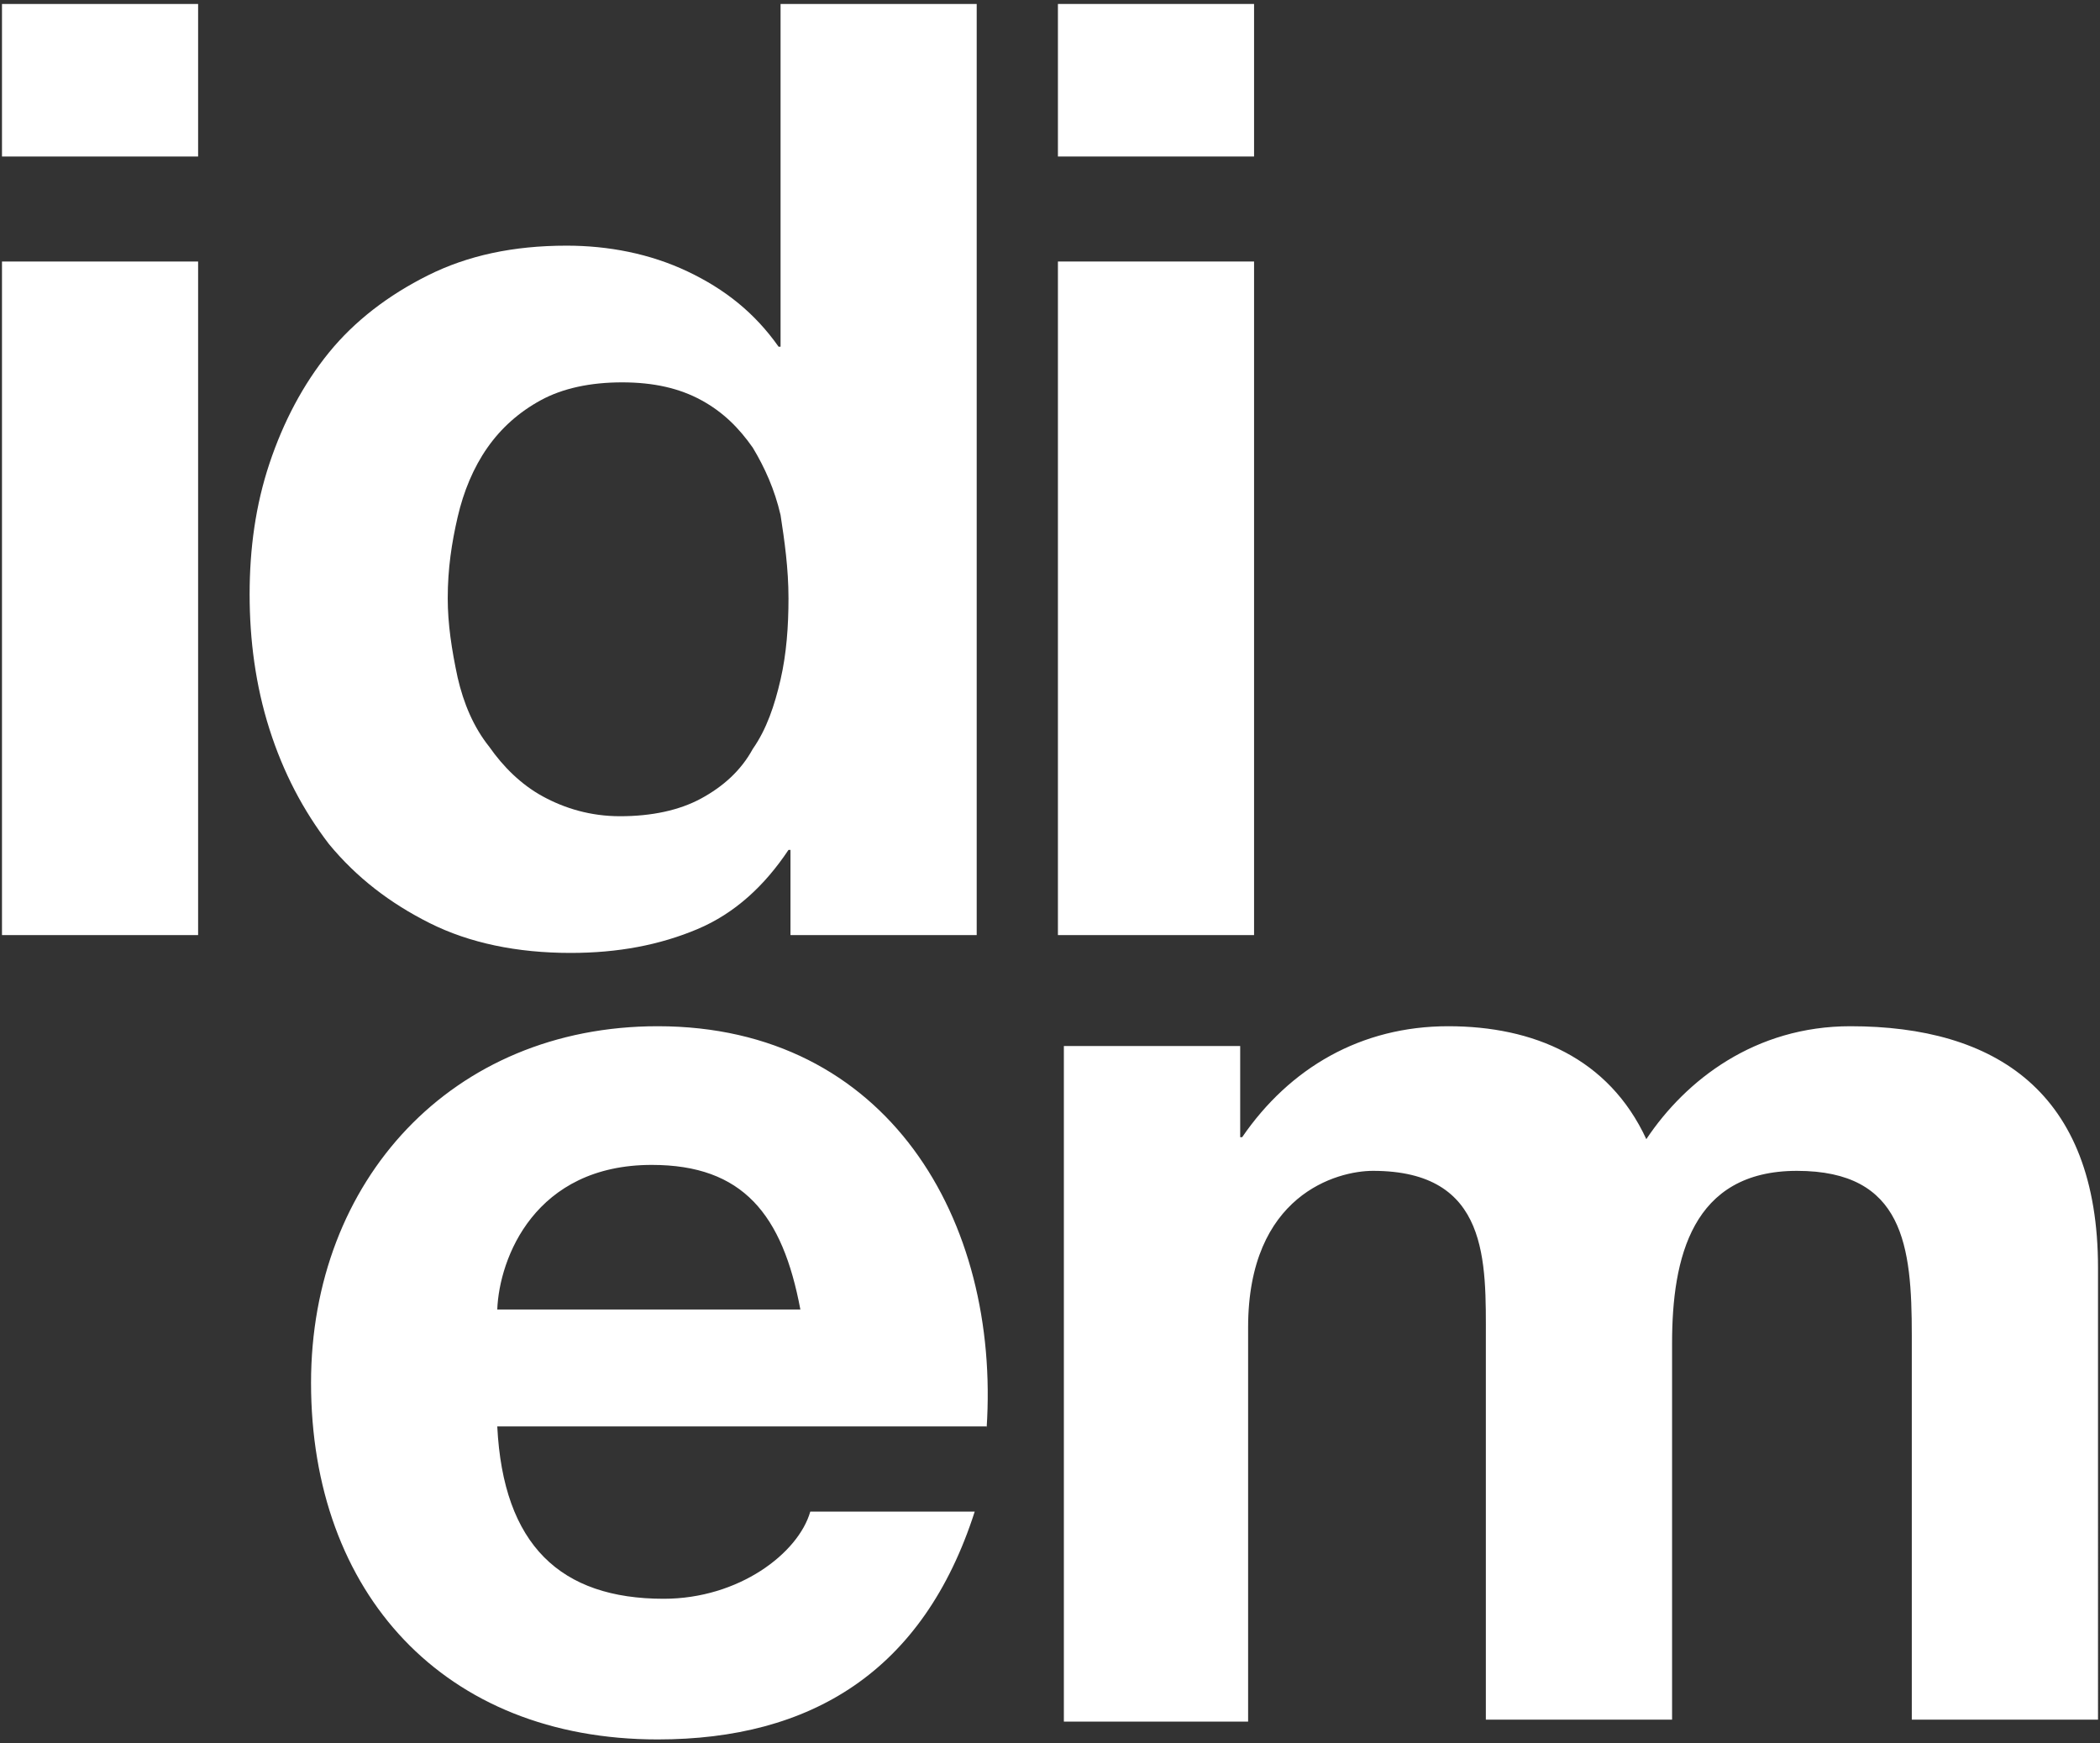
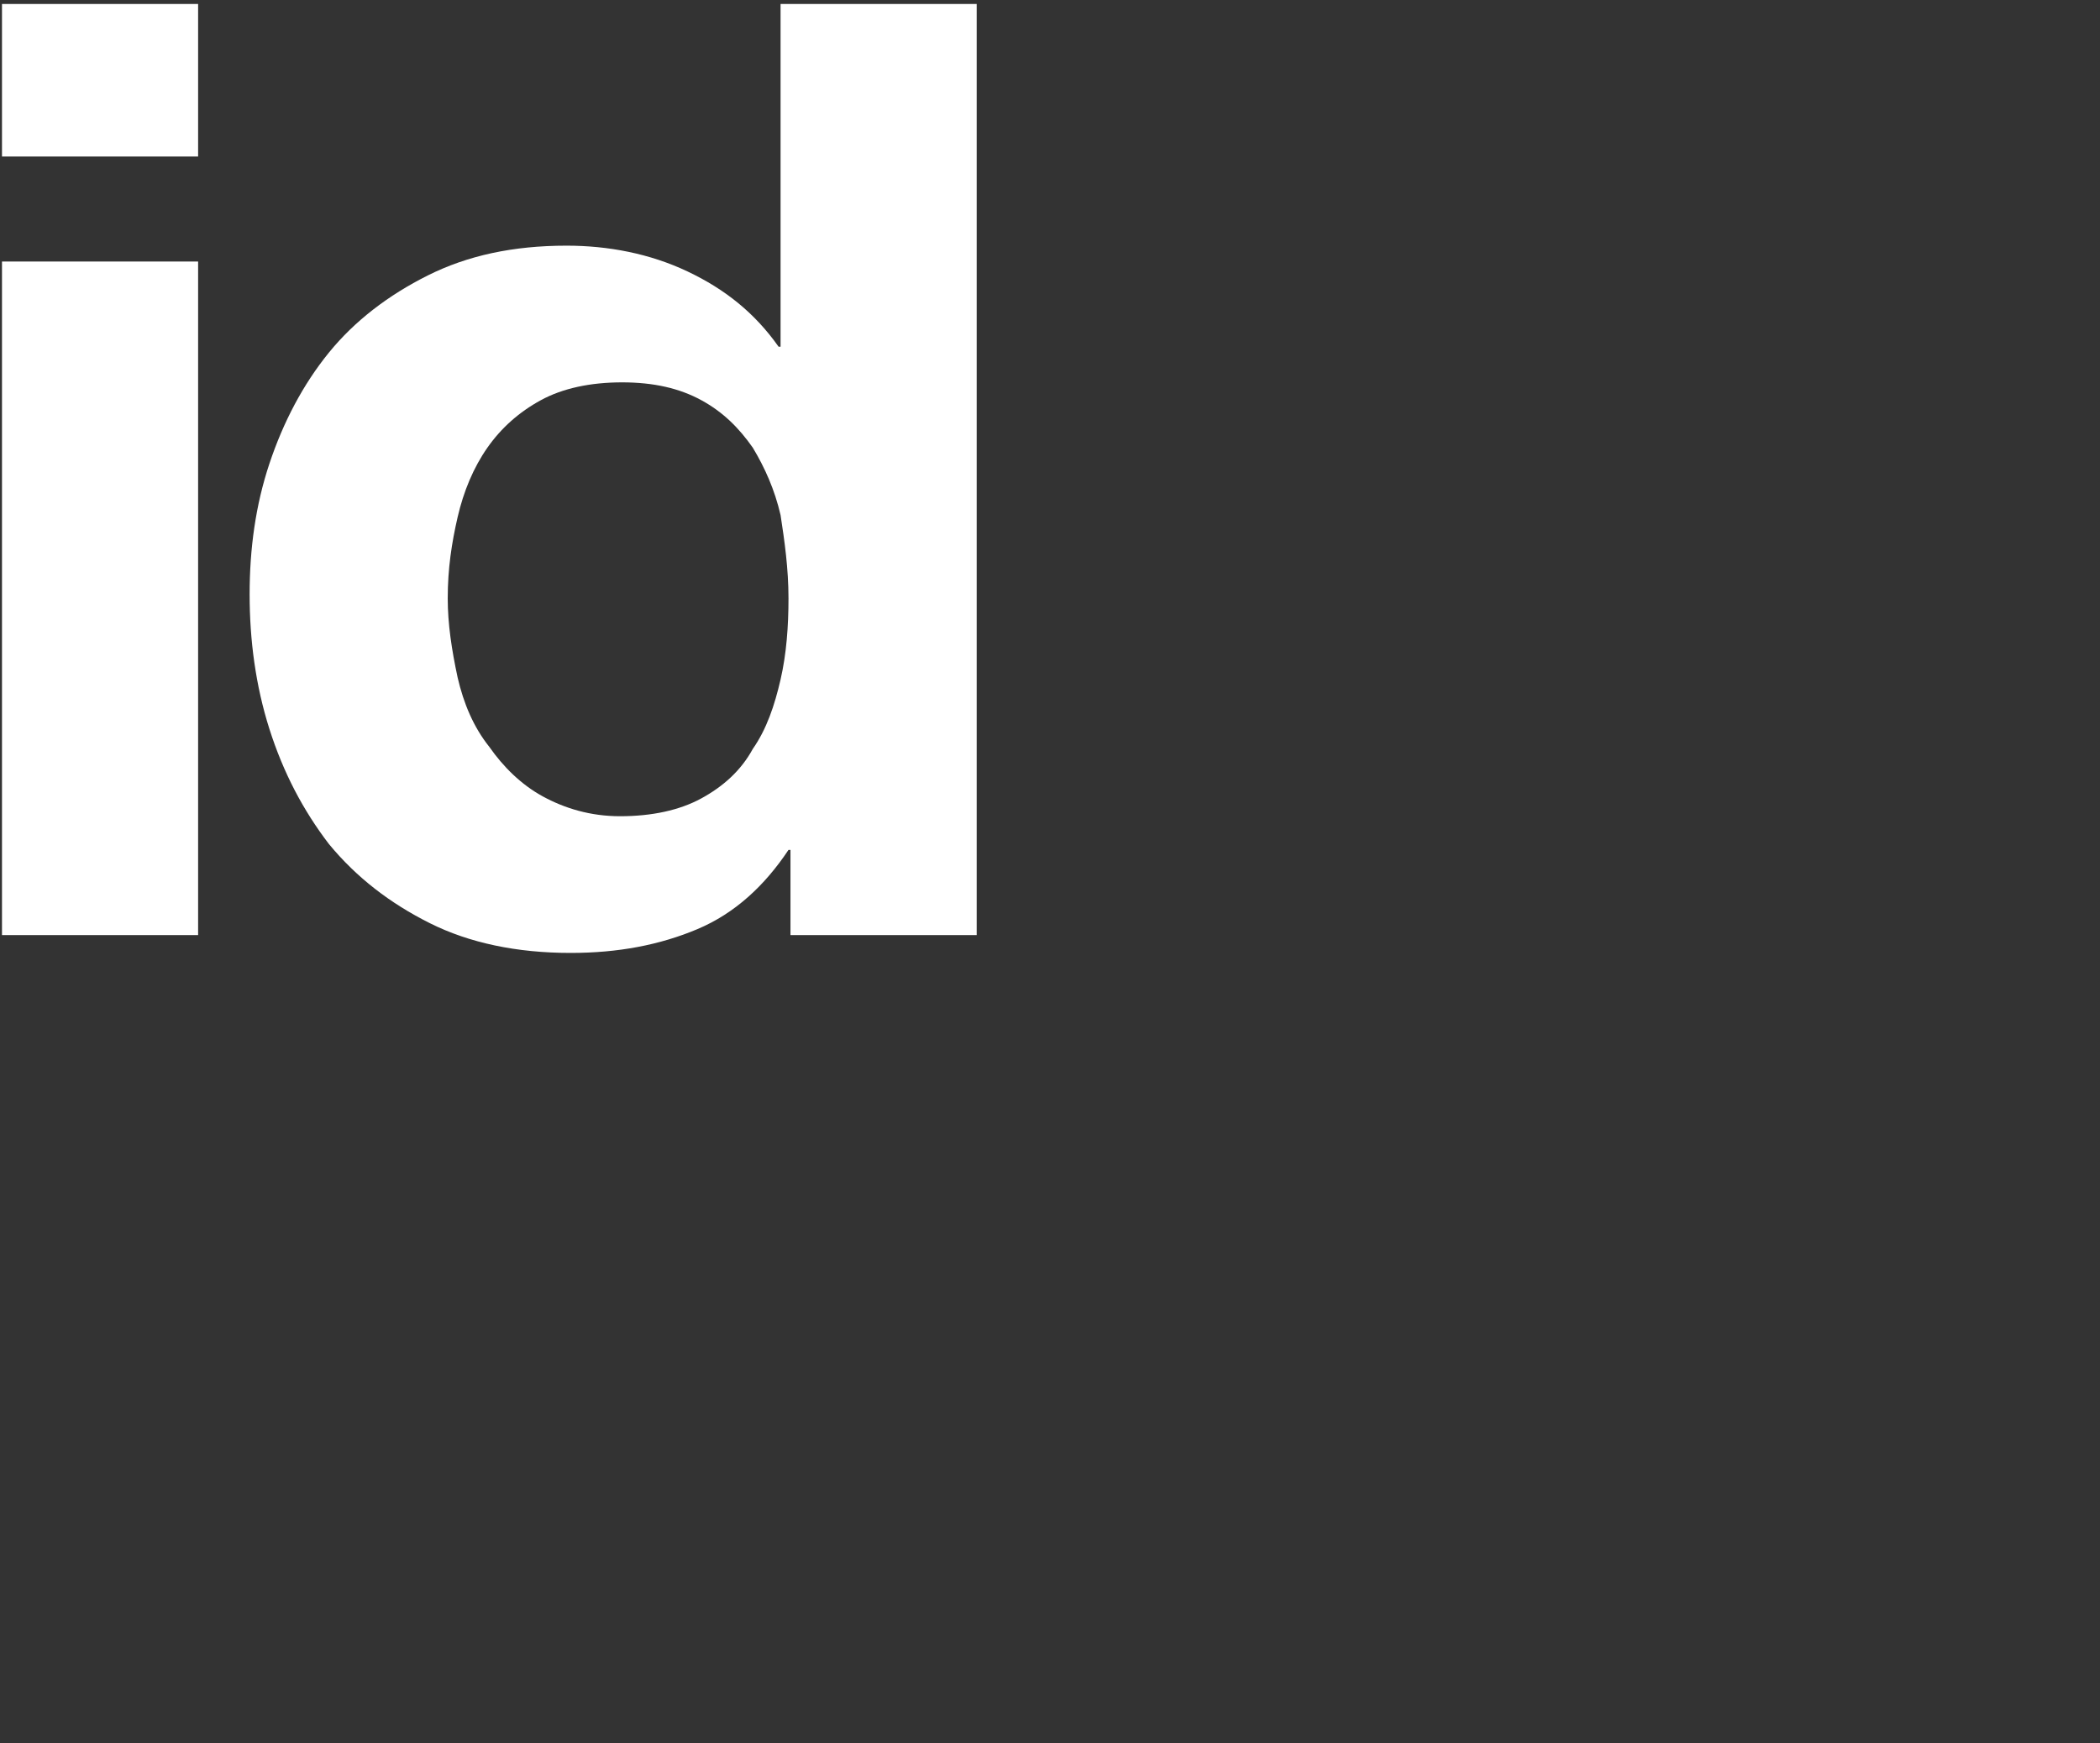
<svg xmlns="http://www.w3.org/2000/svg" version="1.1" id="Calque_3" x="0px" y="0px" viewBox="0 0 106 88" style="enable-background:new 0 0 106 88;" xml:space="preserve">
  <rect x="0" y="0" width="106" height="88" fill="#333333" stroke="none" />
  <style type="text/css">
	.st0{fill:#FFFFFF;}
</style>
  <g>
    <path class="st0" d="M10,47.2H0.1v-34H10V47.2z M0.1,0.2H10v7.7H0.1V0.2z" />
    <path class="st0" d="M39.4,26c-0.3-1.3-0.8-2.4-1.4-3.4c-0.7-1-1.5-1.8-2.6-2.4c-1.1-0.6-2.4-0.9-4-0.9s-3,0.3-4.1,0.9   c-1.1,0.6-2,1.4-2.7,2.4c-0.7,1-1.2,2.2-1.5,3.5c-0.3,1.3-0.5,2.6-0.5,4.1c0,1.3,0.2,2.6,0.5,4c0.3,1.3,0.8,2.5,1.6,3.5   c0.7,1,1.6,1.9,2.7,2.5c1.1,0.6,2.4,1,3.9,1c1.6,0,3-0.3,4.1-0.9c1.1-0.6,2-1.4,2.6-2.5c0.7-1,1.1-2.2,1.4-3.5   c0.3-1.3,0.4-2.7,0.4-4.1C39.8,28.7,39.6,27.3,39.4,26 M39.8,42.9c-1.2,1.8-2.7,3.2-4.6,4c-1.9,0.8-4,1.2-6.4,1.2   c-2.7,0-5.1-0.5-7.1-1.5c-2-1-3.7-2.3-5.1-4c-1.3-1.7-2.3-3.6-3-5.8c-0.7-2.2-1-4.5-1-6.8c0-2.3,0.3-4.5,1-6.6c0.7-2.1,1.7-4,3-5.6   c1.3-1.6,3-2.9,5-3.9c2-1,4.3-1.5,7-1.5c2.1,0,4.2,0.4,6.1,1.3c1.9,0.9,3.4,2.1,4.6,3.8h0.1V0.2h9.9v47h-9.4v-4.3H39.8z" />
-     <path class="st0" d="M63.3,47.2h-9.9v-34h9.9V47.2z M53.4,0.2h9.9v7.7h-9.9V0.2z" />
-     <path class="st0" d="M53.6,86.9H63V67c0-6.7,4.5-7.9,6.3-7.9c5.9,0,5.7,4.6,5.7,8.5v19.2h9.4v-19c0-4.3,1-8.7,6.3-8.7   c5.4,0,5.8,3.8,5.8,8.3v19.4h9.4V64c0-8.9-5.2-12.2-12.5-12.2c-4.8,0-8.3,2.7-10.3,5.7c-1.9-4.1-5.7-5.7-10-5.7   c-4.4,0-8,2.1-10.4,5.6h-0.1v-4.6h-8.9V86.9z M25.1,66.1c0.1-2.6,1.9-7.3,7.8-7.3c4.6,0,6.6,2.5,7.5,7.3H25.1z M49.8,72.1   c0.7-10.5-5-20.3-16.6-20.3c-10.4,0-17.5,7.8-17.5,18c0,10.6,6.7,18,17.5,18c7.7,0,13.4-3.4,16-11.5h-8.3c-0.6,2.1-3.6,4.4-7.4,4.4   c-5.2,0-8.1-2.7-8.4-8.7H49.8z" />
  </g>
</svg>